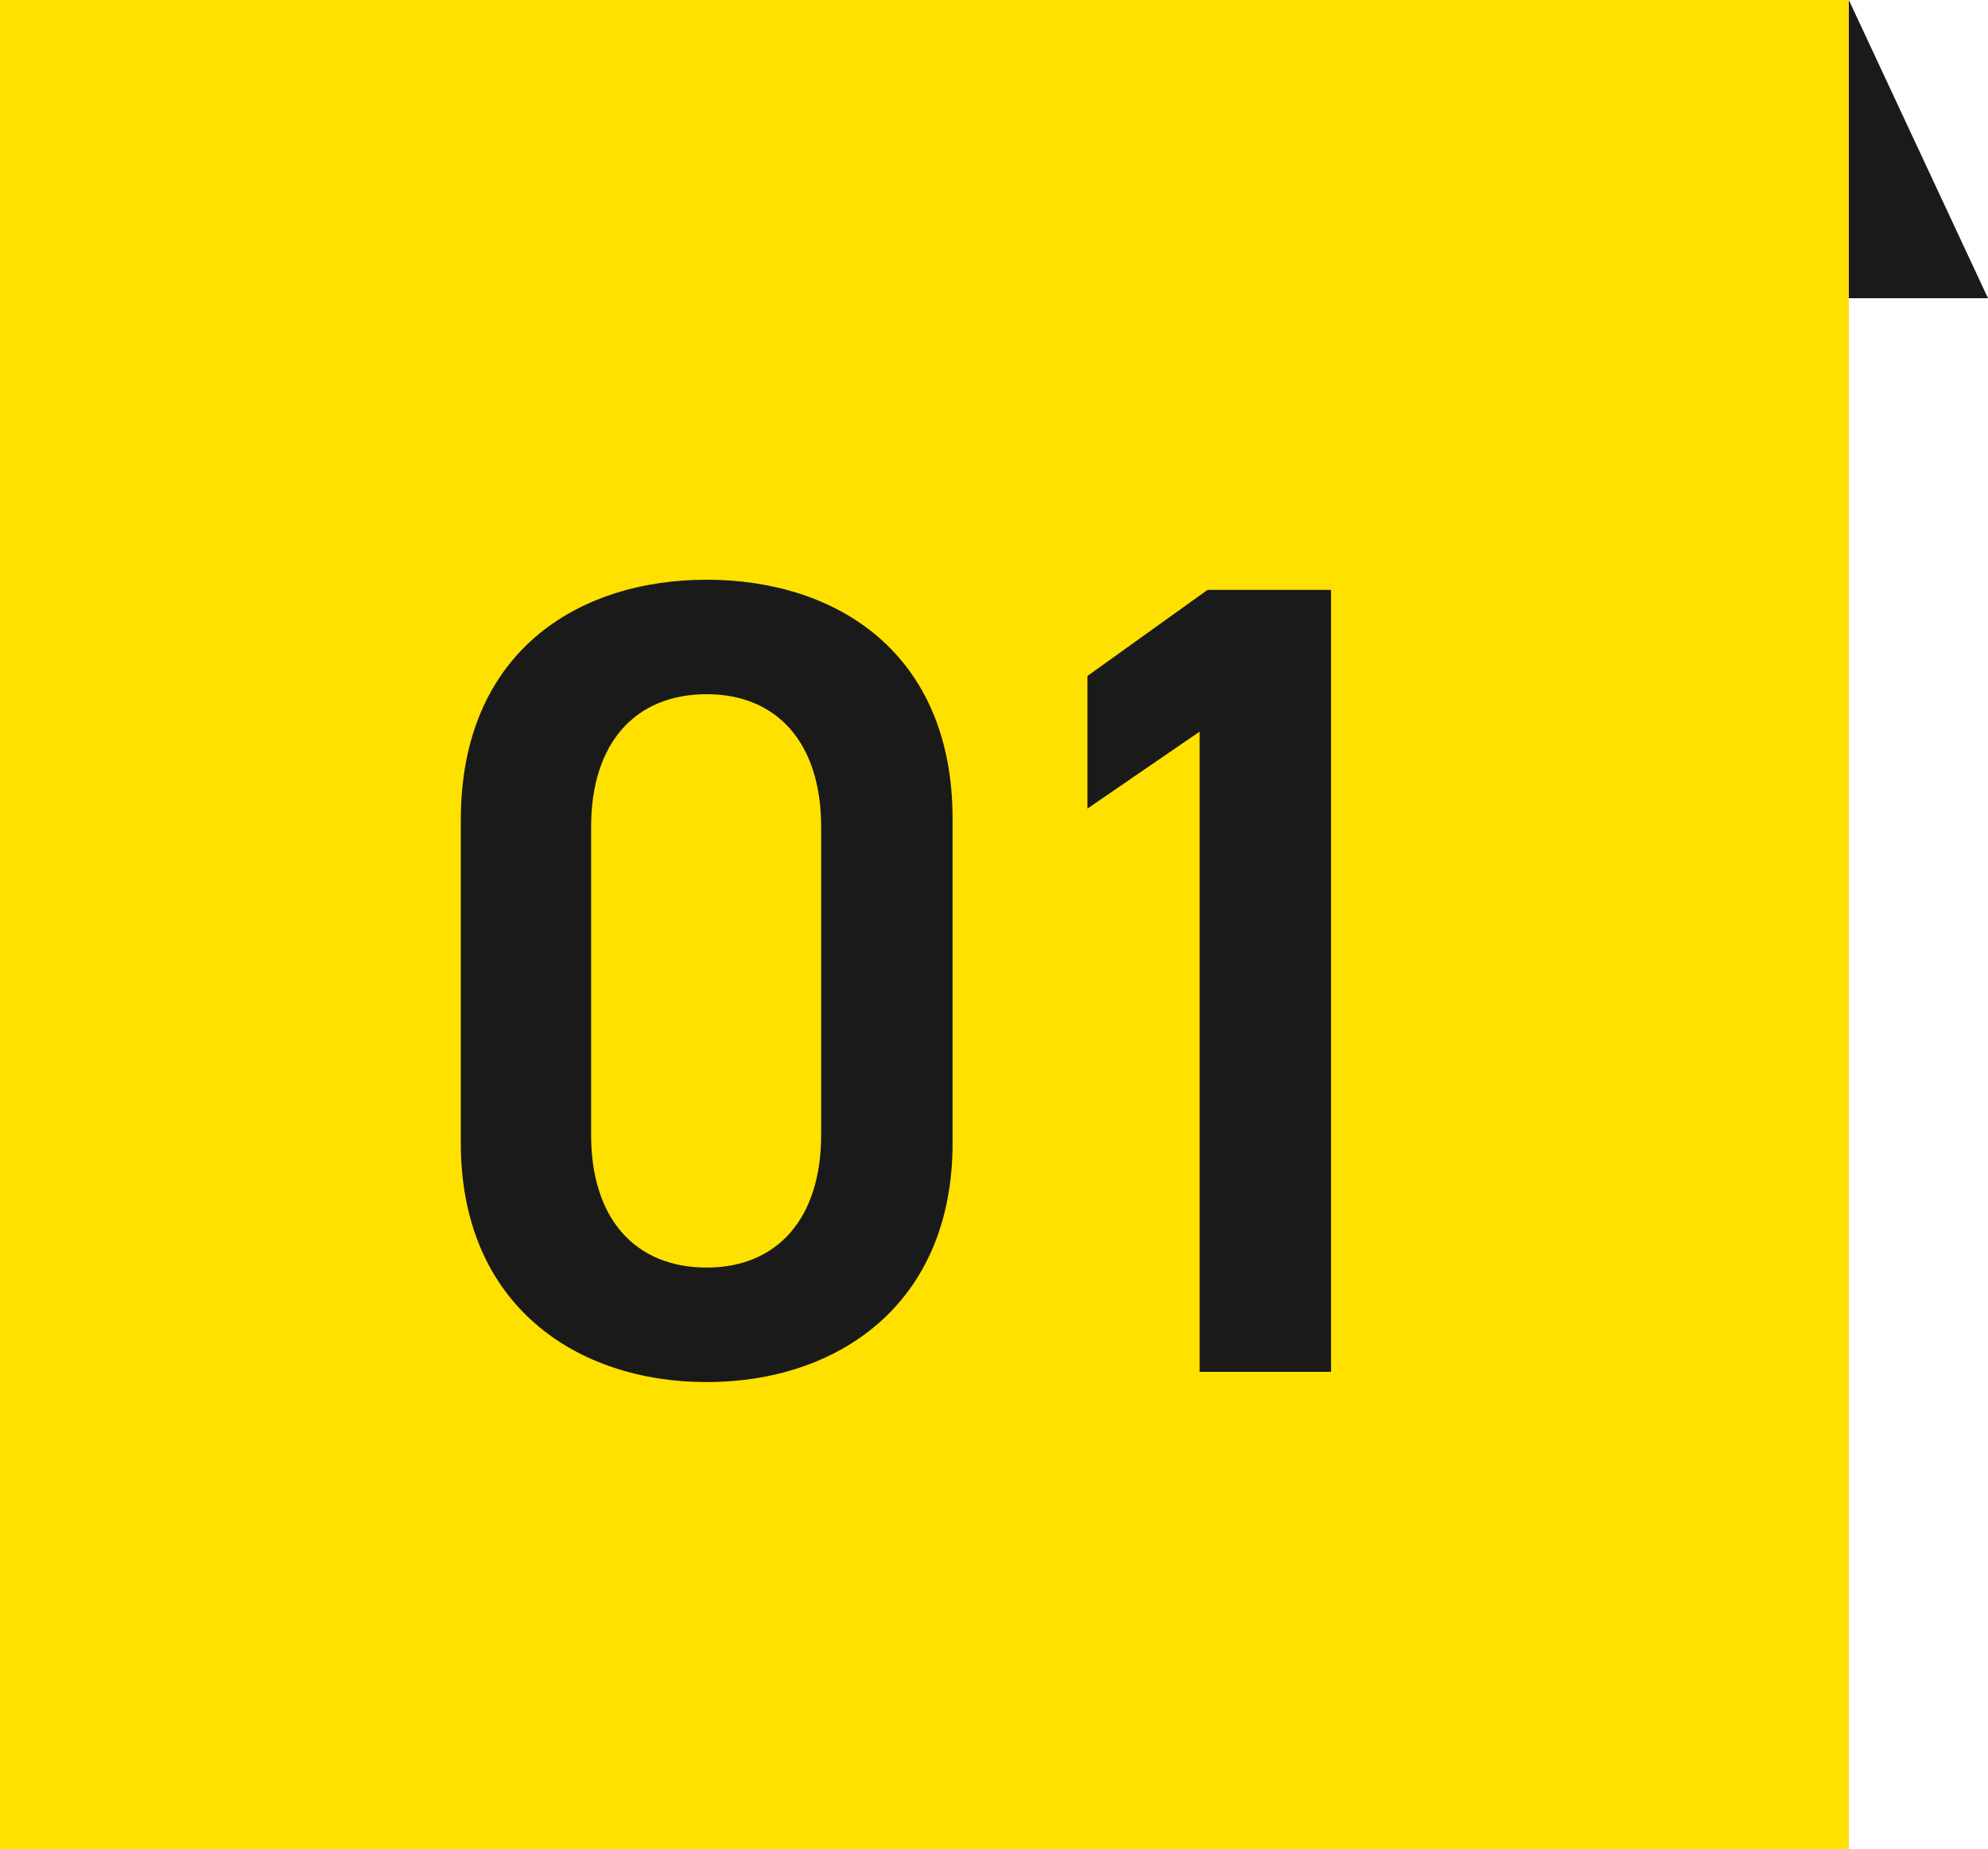
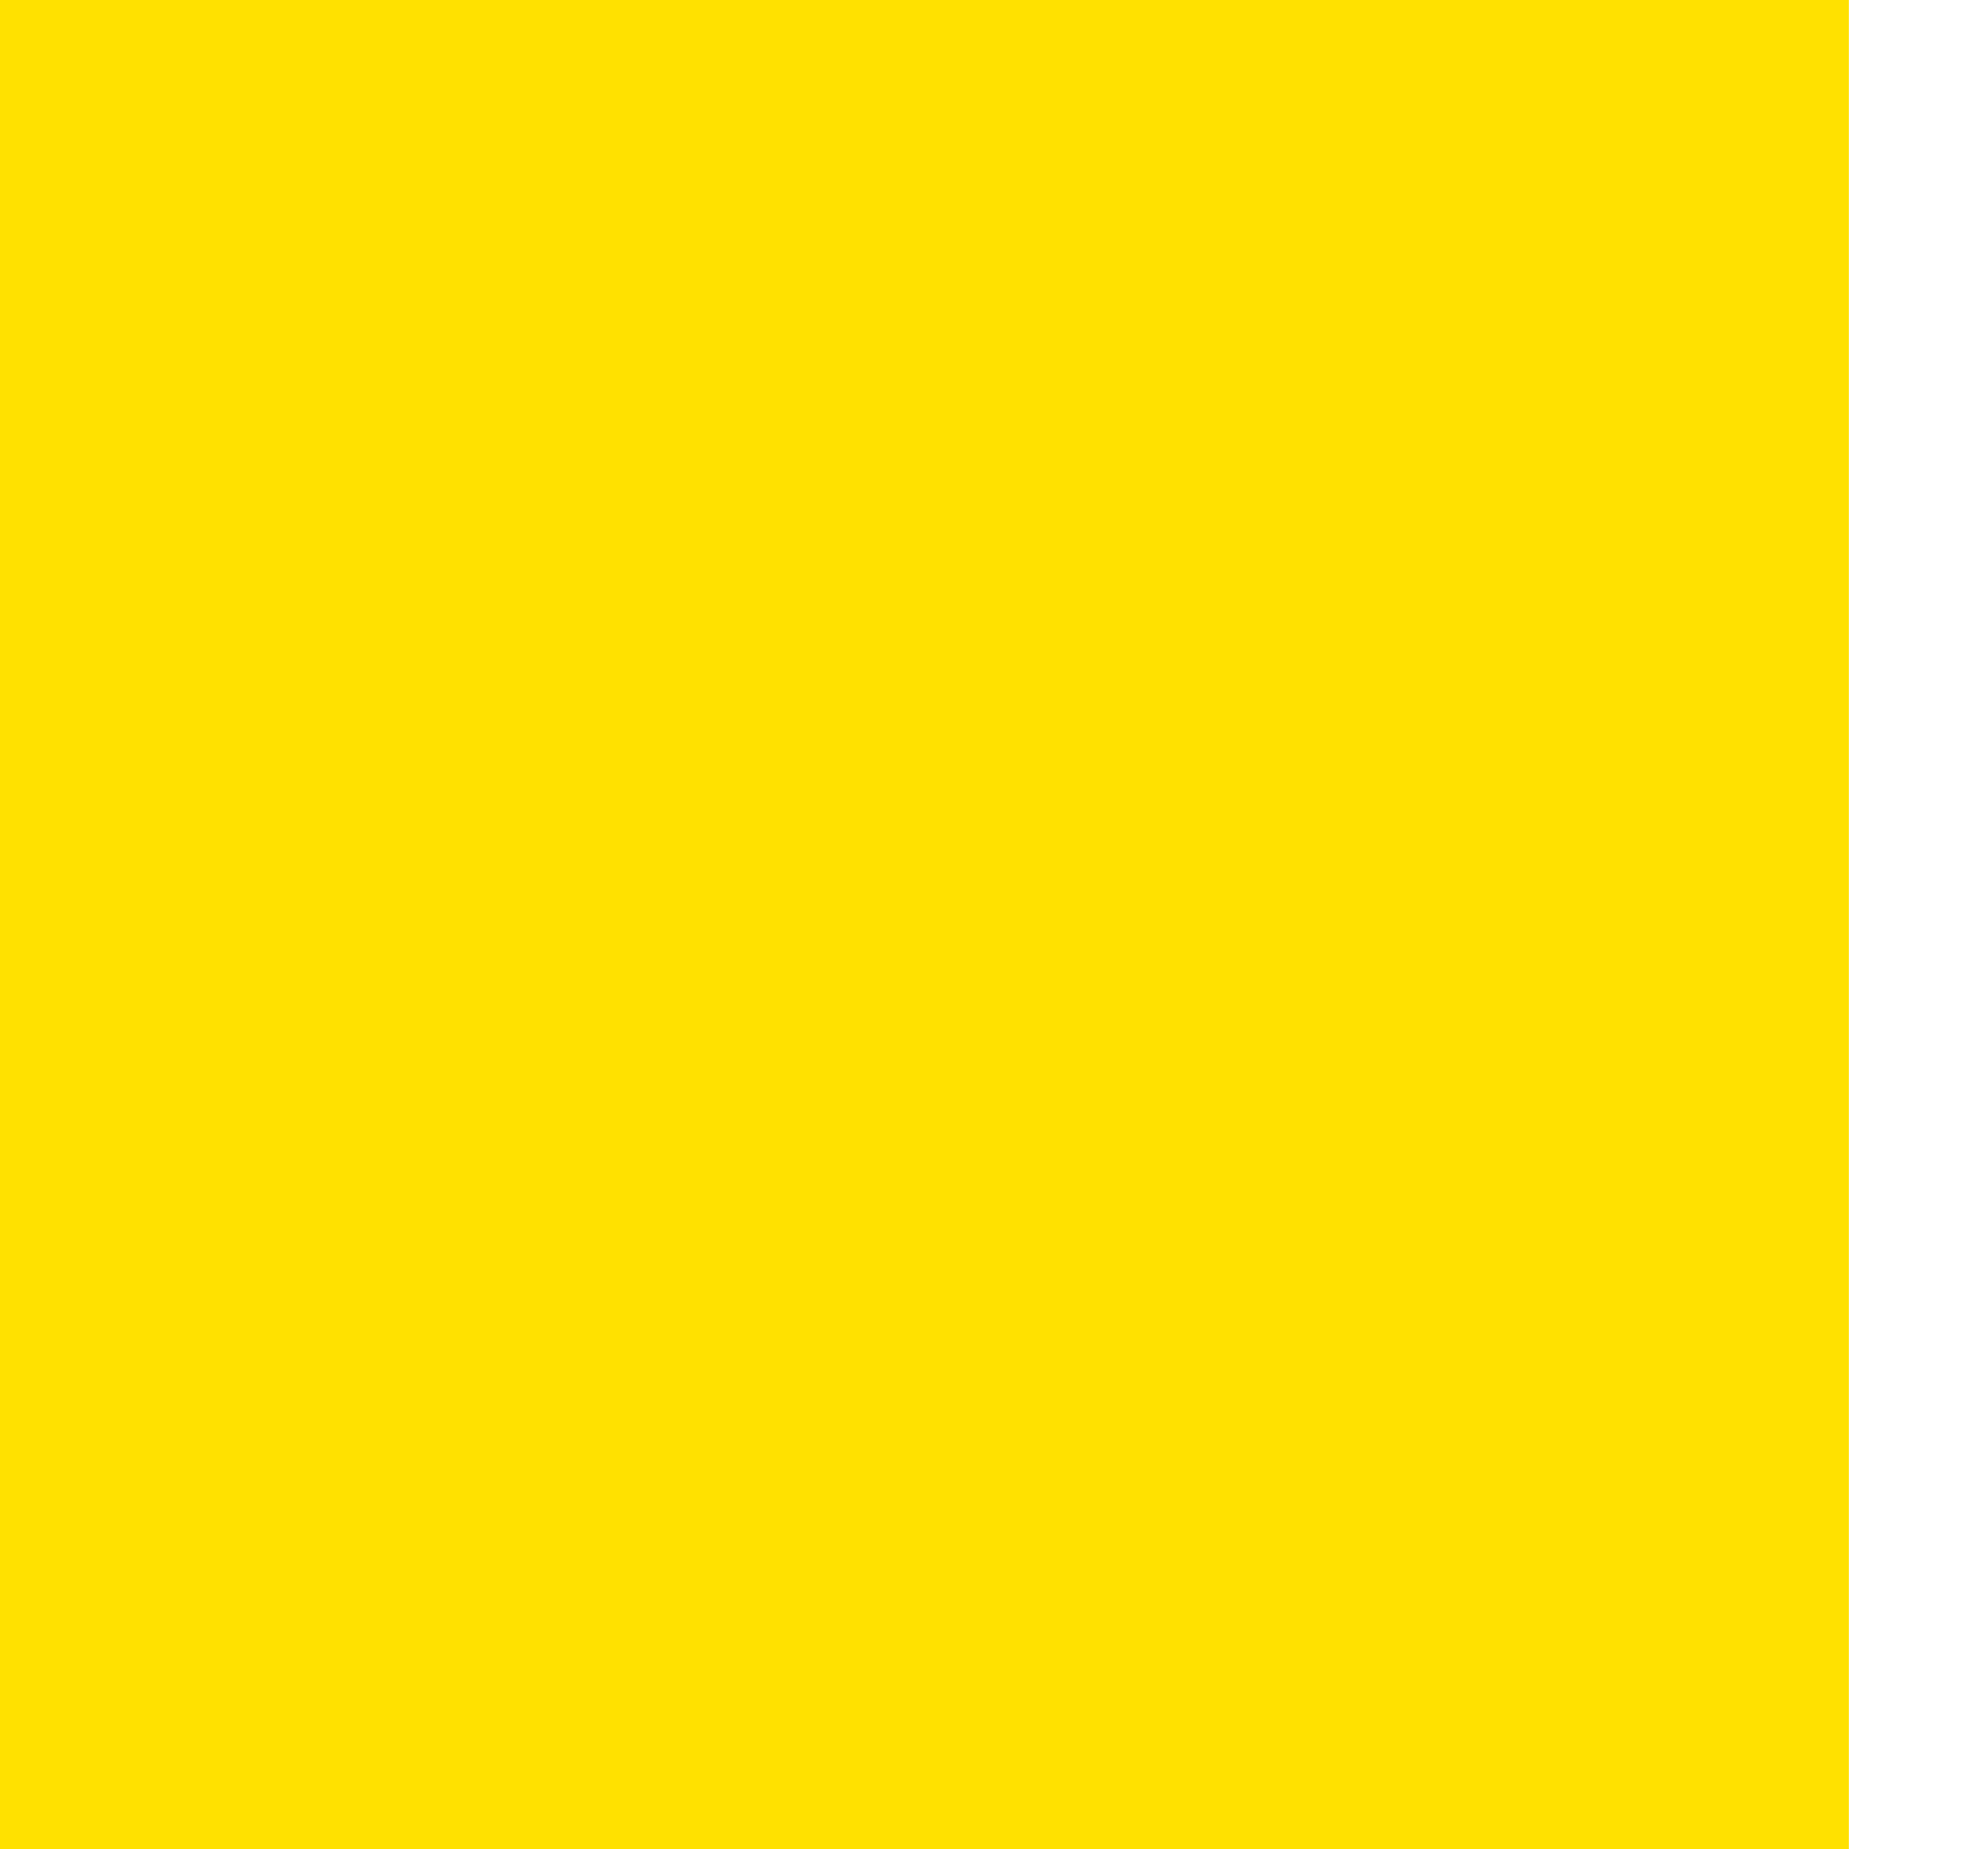
<svg xmlns="http://www.w3.org/2000/svg" width="100" height="93" viewBox="0 0 100 93">
  <g id="c-num01" transform="translate(-830 -1337)">
    <rect id="長方形_33617" data-name="長方形 33617" width="93" height="93" transform="translate(830 1337)" fill="#ffe100" />
-     <path id="パス_138976" data-name="パス 138976" d="M-1.083-11.514v-16.3c0-8.322-5.814-12.027-12.369-12.027s-12.369,3.705-12.369,12.084v16.245c0,8.151,5.814,12.027,12.369,12.027S-1.083-3.363-1.083-11.514Zm-6.612-15.9v15.5c0,4.218-2.223,6.669-5.757,6.669-3.591,0-5.814-2.451-5.814-6.669v-15.5c0-4.218,2.223-6.669,5.814-6.669C-9.918-34.086-7.695-31.635-7.695-27.417ZM17.955-39.33H11.742L5.7-35v6.669L11.343-32.2V0h6.612Z" transform="translate(879 1406)" fill="#1a1a1a" />
-     <path id="パス_138966" data-name="パス 138966" d="M0,1.158l7,15H0Z" transform="translate(923 1335.842)" fill="#1a1a1a" />
  </g>
</svg>